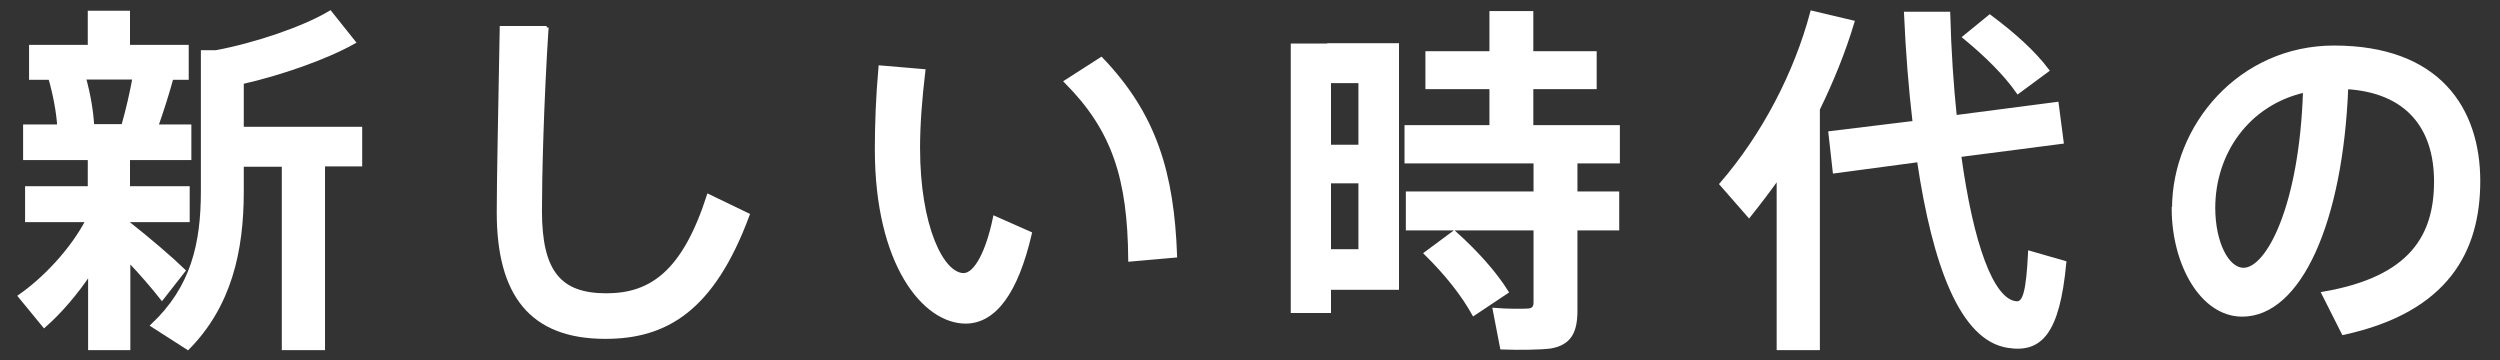
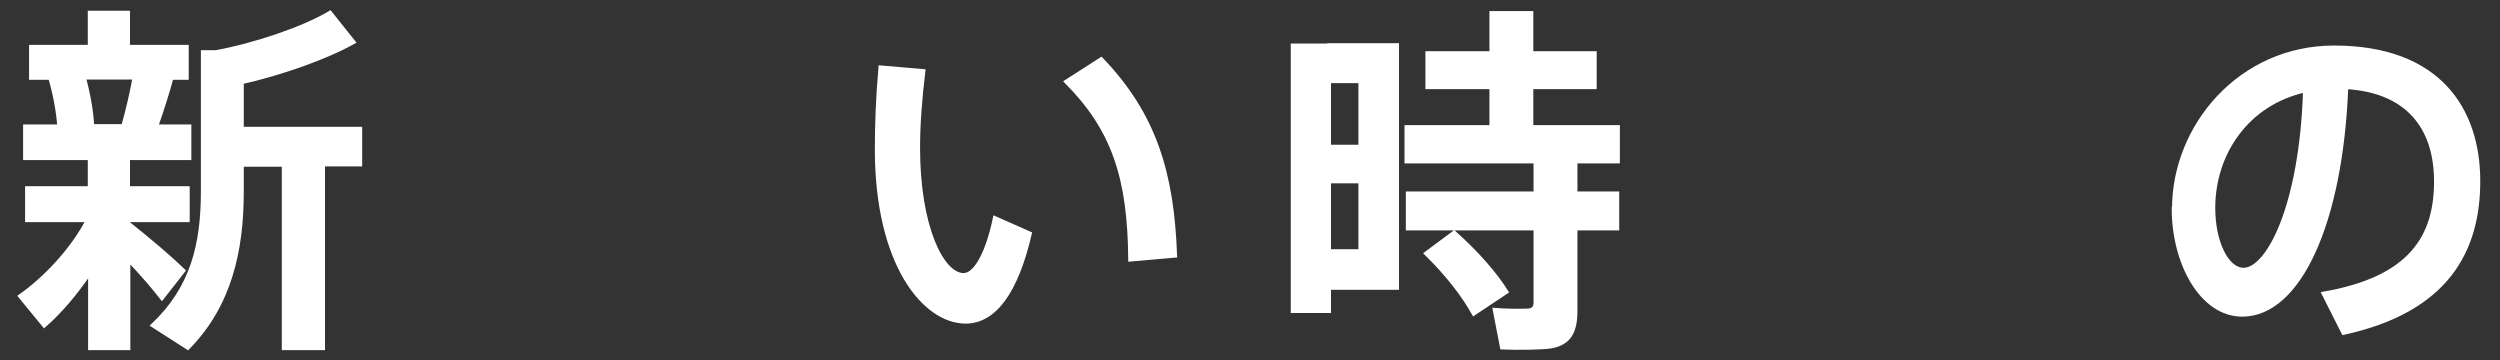
<svg xmlns="http://www.w3.org/2000/svg" width="125" height="18" viewBox="0 0 125 18" fill="none">
  <rect x="0" y="0" width="125" height="18" fill="#333333" stroke="none" />
  <path d="M9.176 13.532L8.098 14.909C7.683 14.378 7.086 13.682 6.423 12.985V17.413H4.499V13.615C3.803 14.66 2.99 15.605 2.211 16.285L1 14.809C2.211 13.963 3.587 12.537 4.383 11.012H1.348V9.403H4.483V7.91H1.249V6.318H2.957C2.907 5.572 2.741 4.693 2.509 3.897H1.547V2.338H4.483V0.63H6.406V2.338H9.342V3.897H8.579C8.38 4.627 8.114 5.473 7.816 6.318H9.474V7.91H6.406V9.403H9.391V11.012H6.406V11.161C7.418 11.957 8.546 12.919 9.176 13.532ZM6.158 6.302C6.39 5.489 6.589 4.61 6.721 3.881H4.201C4.433 4.726 4.582 5.589 4.615 6.302H6.158ZM16.157 17.413H14.184V8.242H12.095V9.585C12.095 12.554 11.481 15.274 9.391 17.396L7.633 16.269C9.64 14.378 10.138 12.189 10.138 9.552V2.604H10.801C12.774 2.239 15.212 1.41 16.506 0.63L17.683 2.106C16.29 2.886 14.018 3.682 12.095 4.113V6.434H18.015V8.226H16.157V17.413Z" fill="white" stroke="white" stroke-width="0.188" stroke-miterlimit="10" />
-   <path d="M27.335 1.376C27.087 5.24 27.004 8.856 27.004 10.547C27.004 13.632 27.999 14.759 30.32 14.759C32.576 14.759 34.201 13.599 35.428 9.801L37.385 10.746C35.627 15.489 33.289 16.849 30.271 16.849C26.573 16.849 24.931 14.743 24.931 10.614C24.931 8.905 25.014 5.257 25.08 1.393H27.335V1.376Z" fill="white" stroke="white" stroke-width="0.188" stroke-miterlimit="10" />
  <path d="M46.174 3.549C46.008 4.942 45.909 6.235 45.909 7.396C45.909 11.343 47.103 13.748 48.181 13.748C48.794 13.748 49.392 12.587 49.74 10.896L51.498 11.675C50.818 14.61 49.723 16.086 48.28 16.086C46.224 16.086 43.836 13.217 43.836 7.463C43.836 6.235 43.886 4.842 44.018 3.366L46.174 3.549ZM55.063 2.952C57.75 5.755 58.612 8.673 58.761 12.786L56.506 12.985C56.473 8.905 55.693 6.484 53.305 4.08L55.063 2.952Z" fill="white" stroke="white" stroke-width="0.188" stroke-miterlimit="10" />
  <path d="M66.456 2.255H69.856V14.395H66.456V15.556H64.632V2.272H65.561H66.456V2.255ZM68.015 7.33V4.063H66.456V7.33H68.015ZM66.456 9.071V12.554H68.015V9.071H66.456ZM76.771 9.668V8.076H70.32V6.352H74.566V4.362H71.365V2.653H74.566V0.647H76.572V2.653H79.74V4.362H76.572V6.352H80.9V8.076H78.778V9.668H80.867V11.426H78.778V15.539C78.778 16.584 78.479 17.164 77.534 17.33C77.07 17.396 75.925 17.413 75.096 17.38L74.731 15.489C75.312 15.539 76.141 15.539 76.39 15.522C76.672 15.506 76.771 15.373 76.771 15.108V11.426H70.386V9.668H76.771V9.668ZM72.708 11.625C73.852 12.653 74.731 13.648 75.328 14.594L73.687 15.688C73.139 14.71 72.343 13.698 71.299 12.67L72.708 11.625Z" fill="white" stroke="white" stroke-width="0.188" stroke-miterlimit="10" />
-   <path d="M90.9 17.413H88.927V8.823C88.462 9.486 87.965 10.133 87.451 10.779L86.074 9.204C88.18 6.766 89.789 3.682 90.602 0.63L92.625 1.111C92.194 2.554 91.597 4.03 90.9 5.456V17.413ZM95.726 6.136C95.527 4.444 95.378 2.604 95.295 0.68H97.418C97.467 2.537 97.583 4.279 97.749 5.854L102.84 5.191L103.089 7.098L97.965 7.761C98.578 12.222 99.59 15.058 100.817 15.158C101.232 15.191 101.398 14.594 101.497 12.637L103.222 13.134C102.89 16.667 102.011 17.562 100.386 17.297C98.097 16.932 96.721 13.284 95.942 8.01L91.729 8.574L91.514 6.65L95.726 6.136ZM99.49 0.829C100.734 1.758 101.696 2.637 102.359 3.516L100.9 4.594C100.27 3.698 99.358 2.786 98.23 1.857L99.49 0.829Z" fill="white" stroke="white" stroke-width="0.188" stroke-miterlimit="10" />
  <path d="M108.695 10.431C108.695 6.318 111.995 2.371 116.705 2.371C121.913 2.371 123.919 5.439 123.919 9.055C123.919 12.521 122.36 15.522 117.17 16.65L116.175 14.677C120.602 13.914 121.796 11.774 121.796 9.071C121.796 6.368 120.37 4.544 117.319 4.362C117.054 11.128 114.964 15.738 112.112 15.738C110.072 15.738 108.679 13.151 108.679 10.431H108.695ZM110.669 10.398C110.669 12.123 111.349 13.483 112.178 13.483C113.405 13.483 115.063 10.299 115.246 4.527C112.36 5.174 110.669 7.662 110.669 10.398Z" fill="white" stroke="white" stroke-width="0.188" stroke-miterlimit="10" />
</svg>